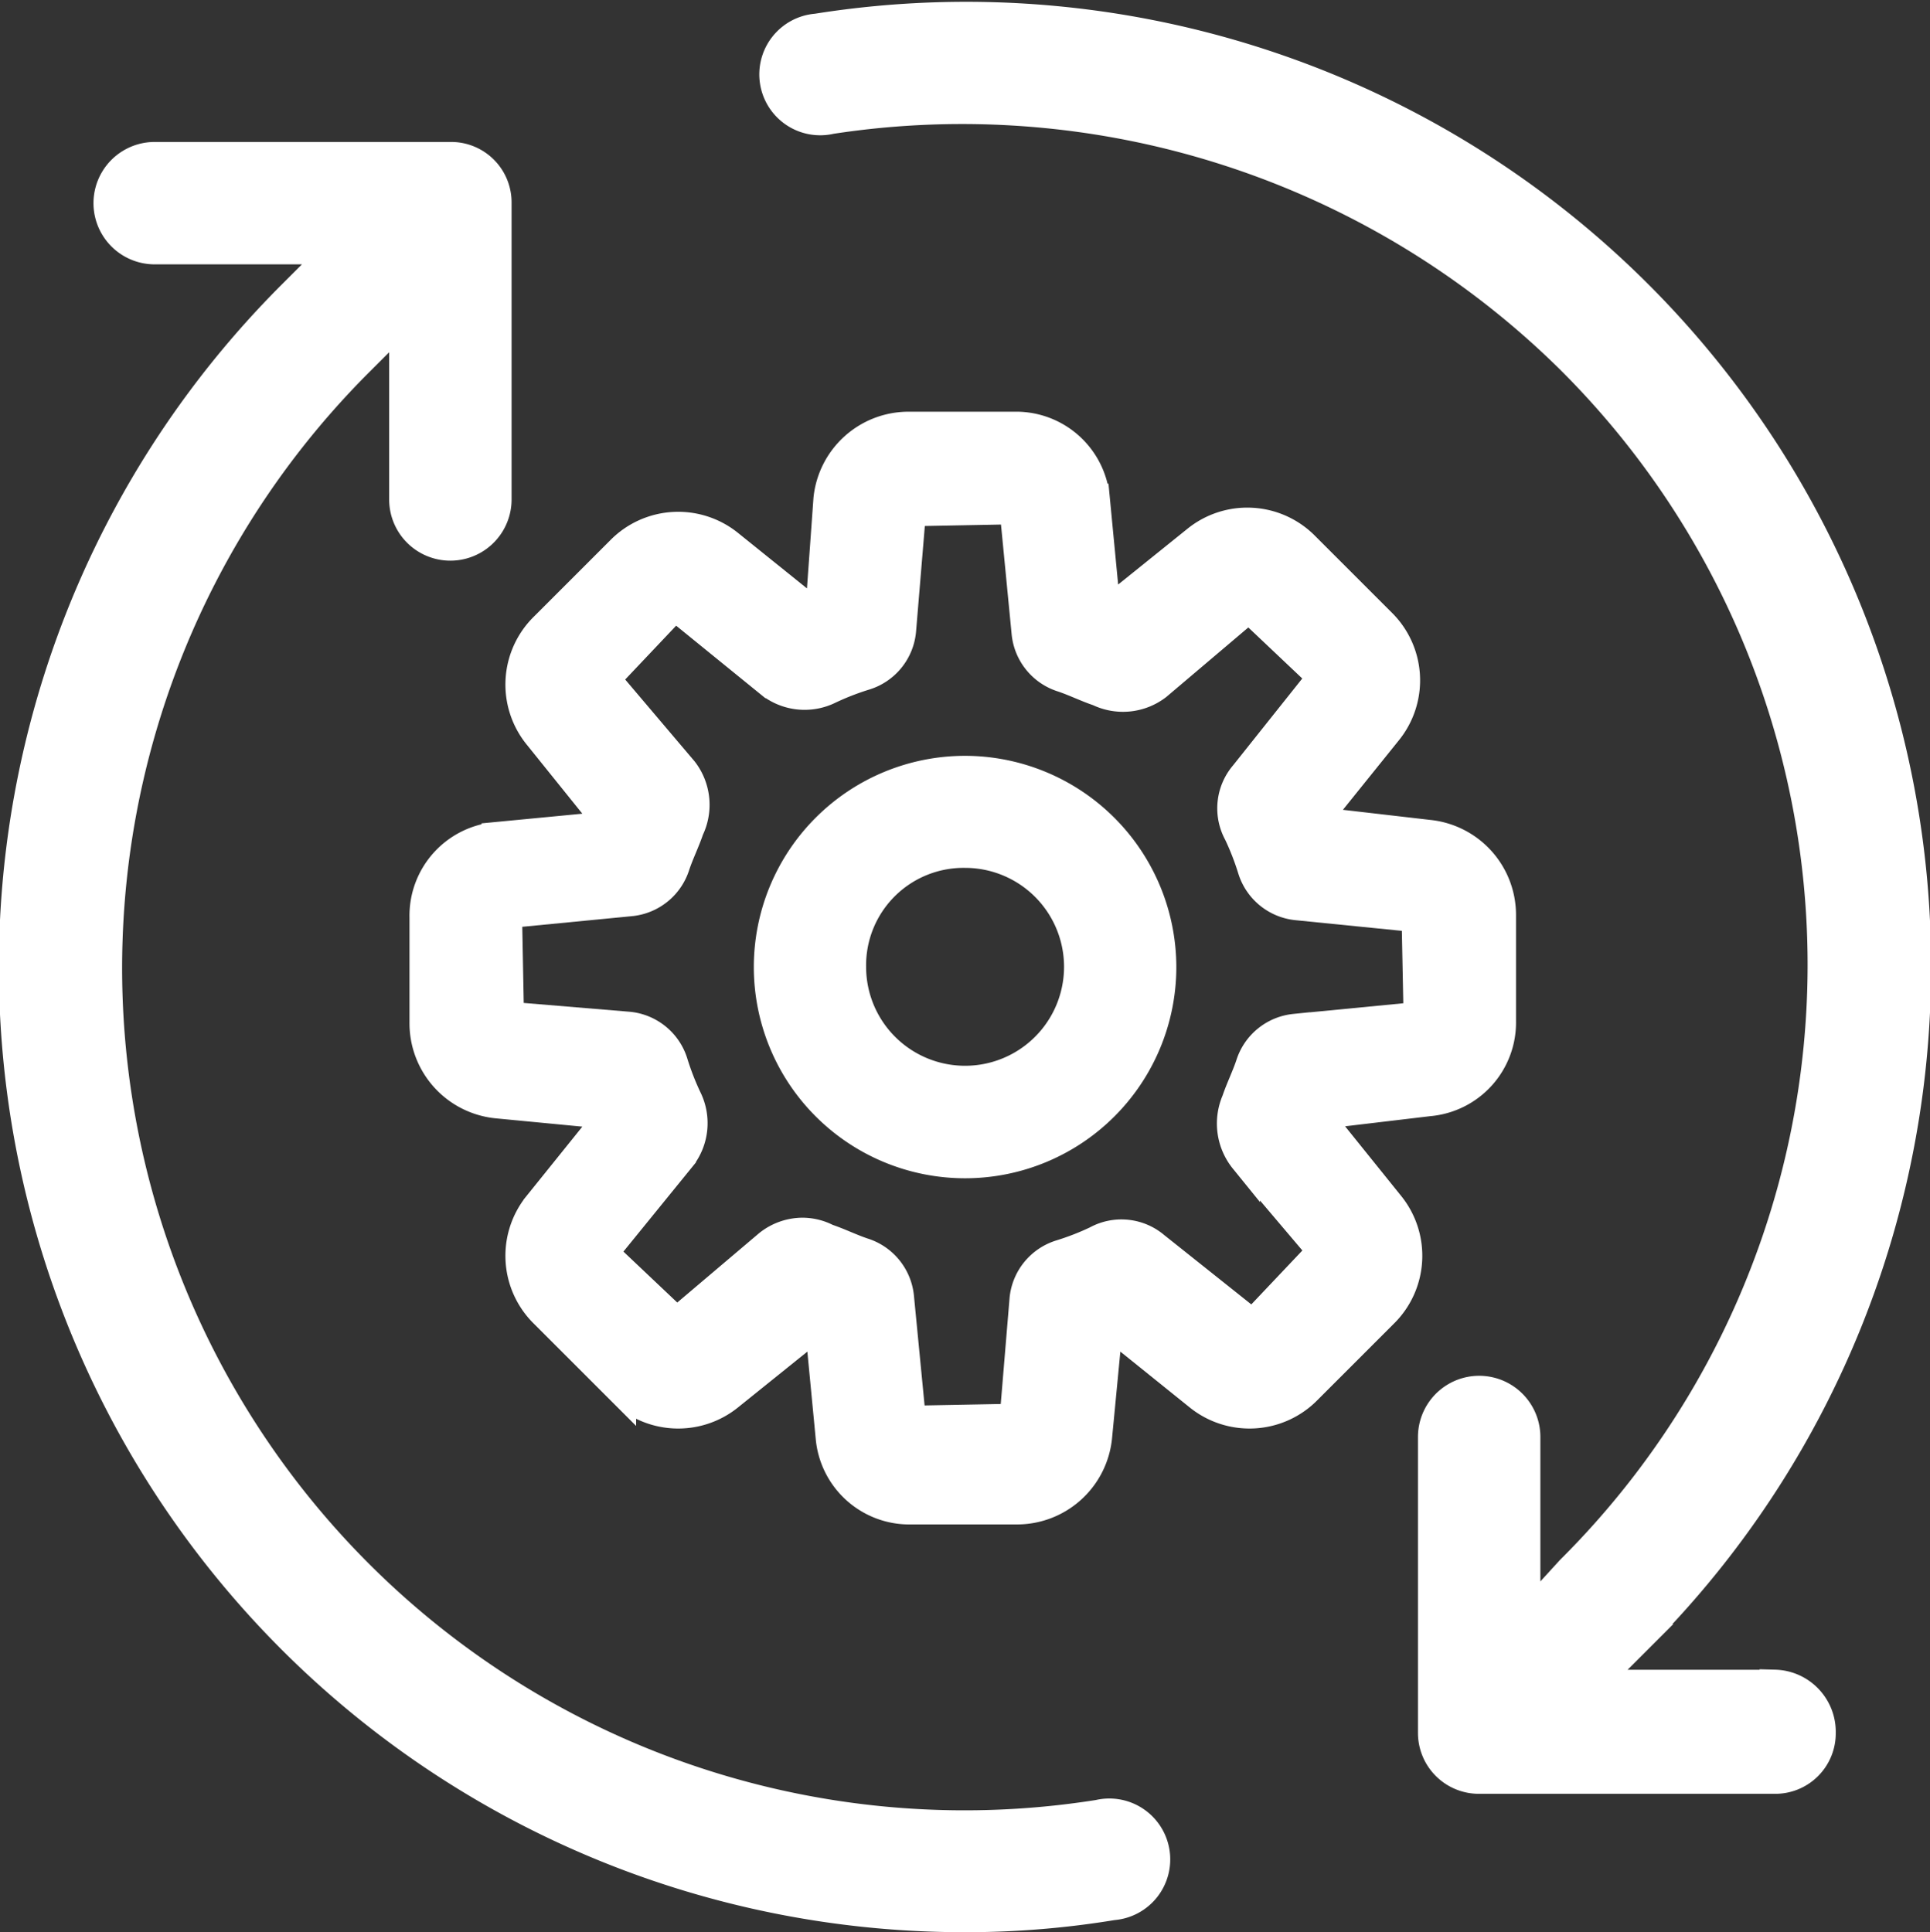
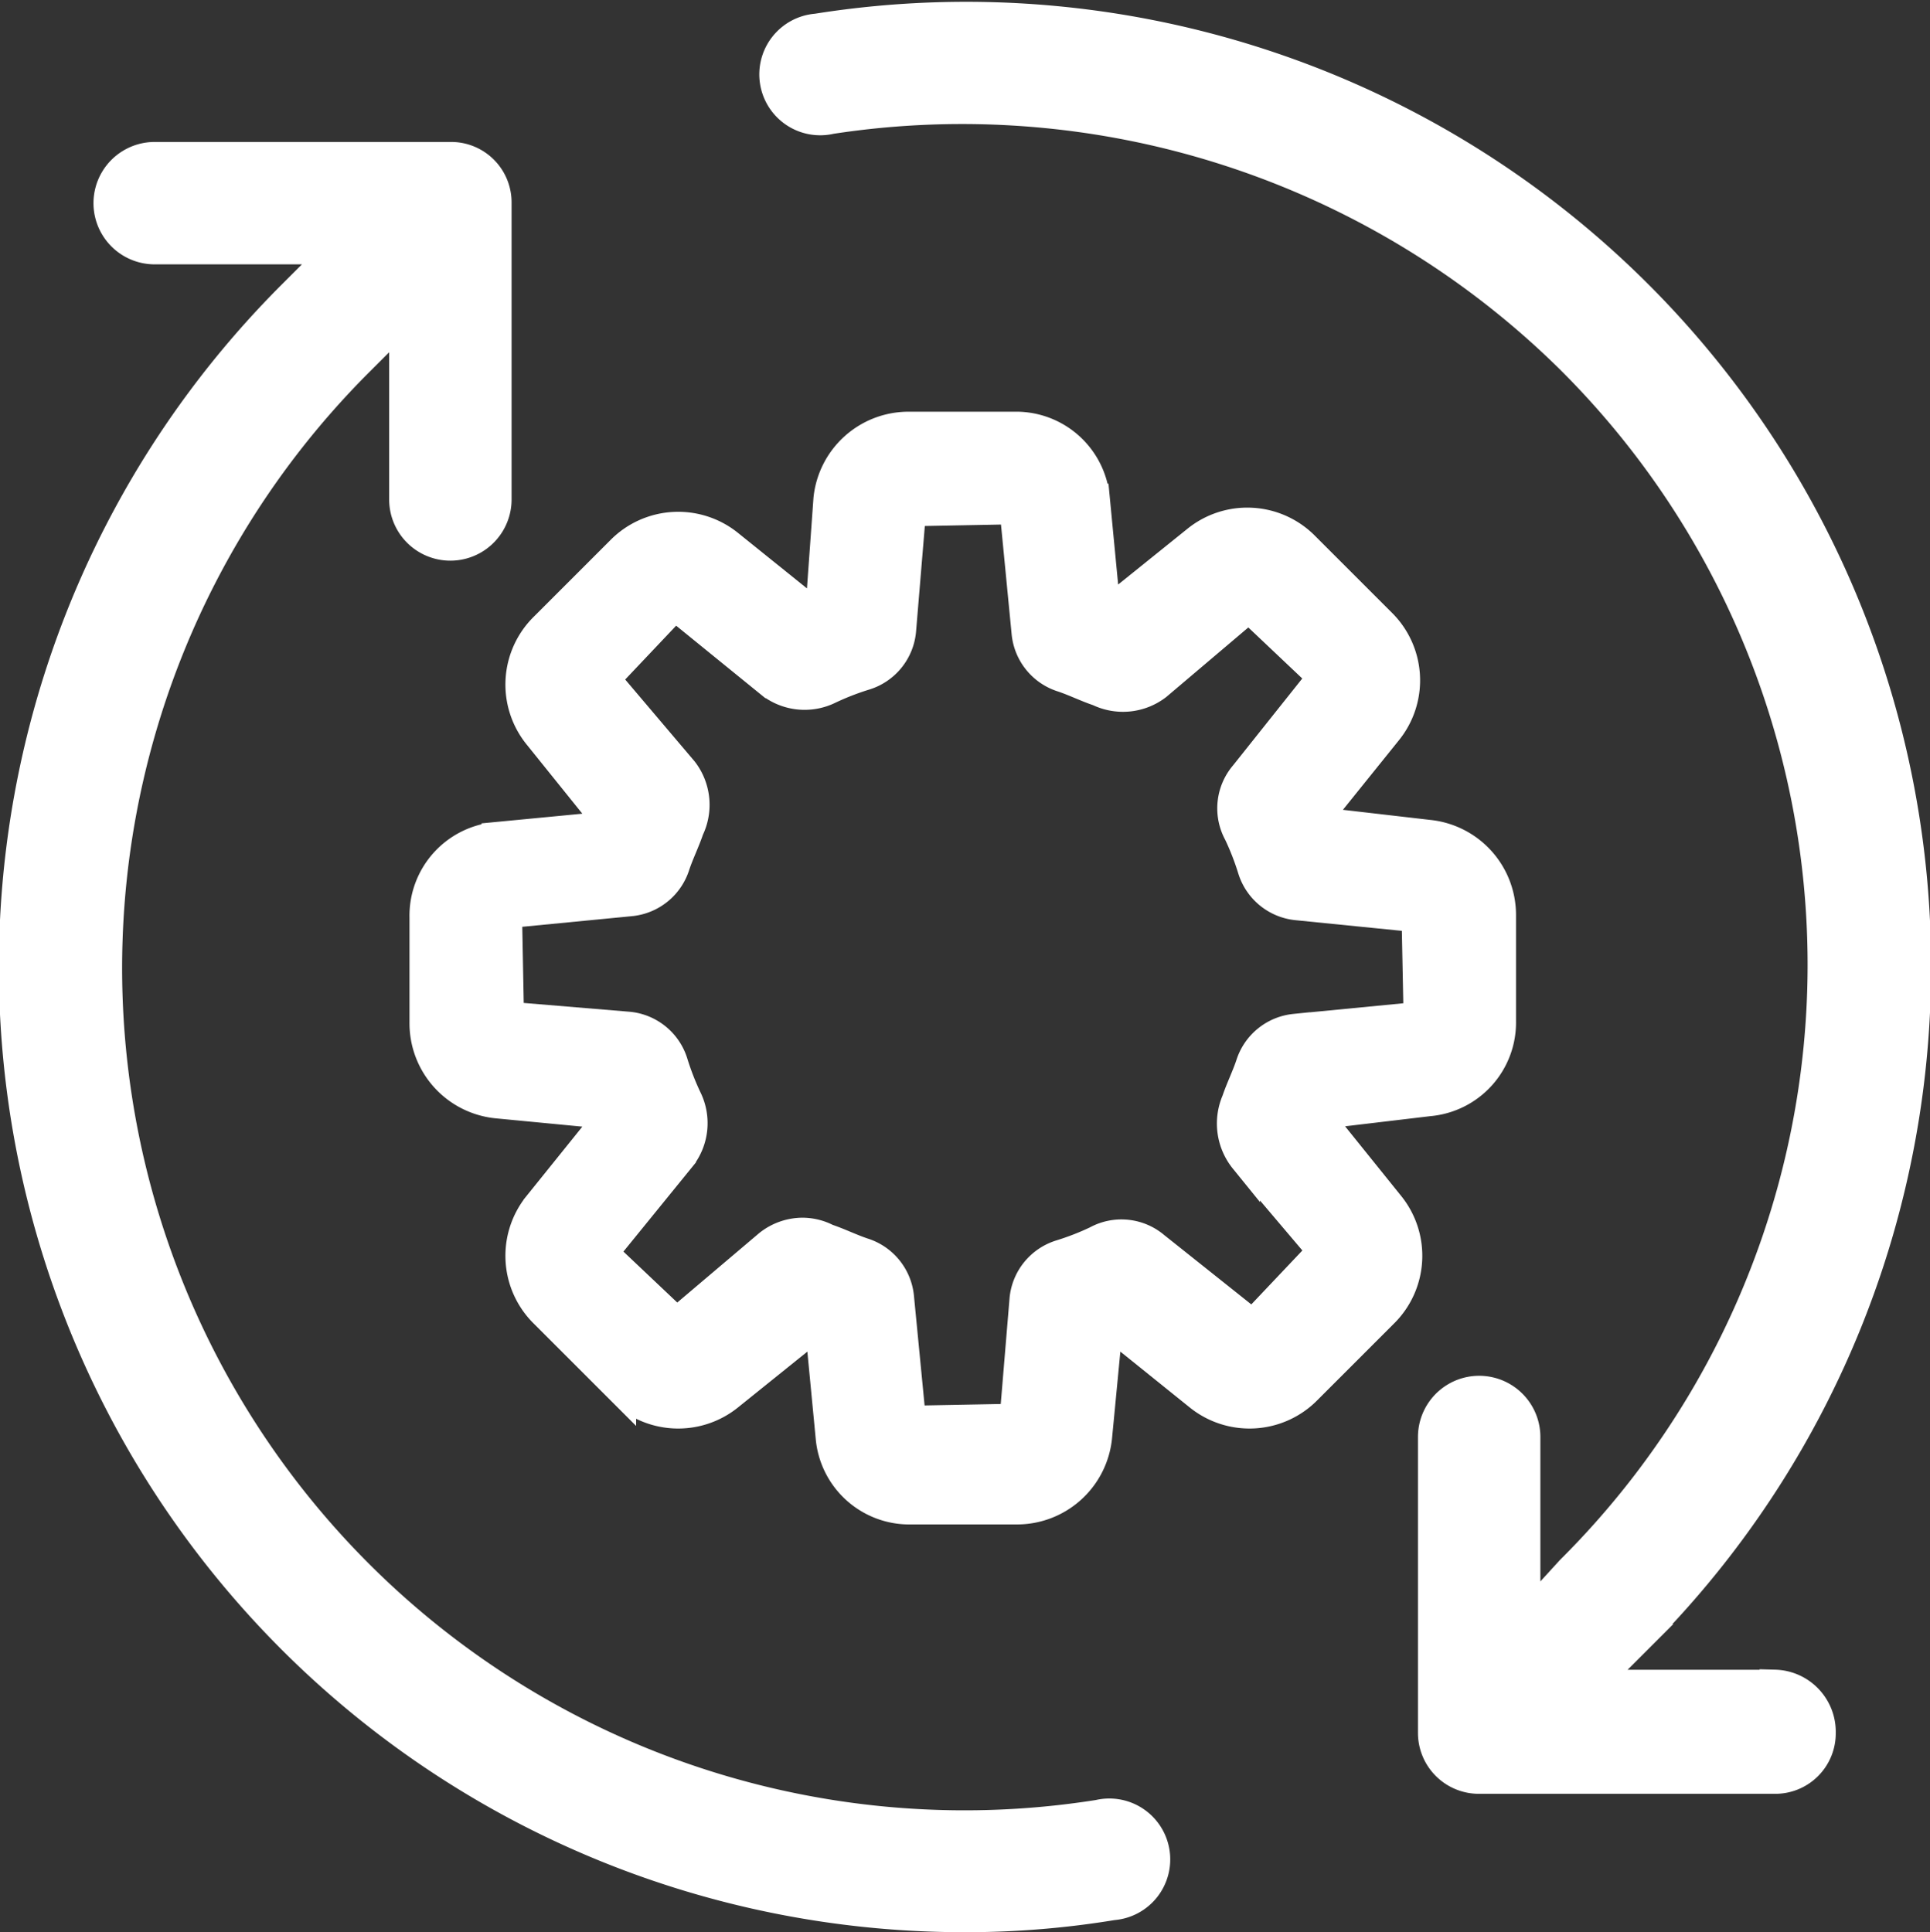
<svg xmlns="http://www.w3.org/2000/svg" width="25.352" height="25.385" viewBox="0 0 25.352 25.385">
  <rect x="0" y="0" width="25.352" height="25.385" fill="#333333" stroke="none" />
  <g id="Group_103514" data-name="Group 103514" transform="translate(-2825.5 -8407.053)">
    <g id="Group_103513" data-name="Group 103513" transform="translate(2825.7 8407.281)">
      <path id="Path_74227" data-name="Path 74227" d="M310.839,35.958h-2.417l.6-.6A12.476,12.476,0,0,0,298.254,14.2a.6.6,0,1,0,.184,1.182,11.377,11.377,0,0,1,9.721,3.153,11.227,11.227,0,0,1,0,15.921l-.6.657V32.7a.6.6,0,0,0-1.208,0v3.888a.6.6,0,0,0,.6.6h3.888a.594.594,0,0,0,.6-.6.617.617,0,0,0-.6-.631Z" transform="translate(-287.725 -14.049)" fill="#fff" stroke="#fff" stroke-width="0.4" />
      <path id="Path_74228" data-name="Path 74228" d="M98.373,74.98a11.265,11.265,0,0,1-9.721-19.1l.6-.6v2.417a.6.6,0,0,0,1.208,0V53.8a.594.594,0,0,0-.6-.6H85.972a.6.6,0,1,0,0,1.208h2.417l-.6.6A12.479,12.479,0,0,0,96.639,76.32a11.812,11.812,0,0,0,1.918-.158.6.6,0,1,0-.184-1.182Z" transform="translate(-84.14 -51.363)" fill="#fff" stroke="#fff" stroke-width="0.4" />
      <path id="Path_74229" data-name="Path 74229" d="M211.985,137.652a1.035,1.035,0,0,0,.946-1.051v-1.392a1.055,1.055,0,0,0-.946-1.051L210.619,134c-.026-.053-.026-.079-.053-.131l.867-1.077a1.052,1.052,0,0,0-.079-1.419l-1-1a1.052,1.052,0,0,0-1.419-.079l-1.077.867c-.053-.026-.079-.026-.131-.053l-.131-1.366a1.035,1.035,0,0,0-1.051-.946h-1.392a1.055,1.055,0,0,0-1.051.946L204,131.163c-.053.026-.079.026-.131.053l-1.077-.867a1.052,1.052,0,0,0-1.419.079l-1,1a1.052,1.052,0,0,0-.079,1.419l.867,1.077c-.026.026-.026.079-.053.131l-1.366.131a1.035,1.035,0,0,0-.946,1.051v1.392a1.055,1.055,0,0,0,.946,1.051l1.366.131c.026.053.026.079.053.131l-.867,1.077a1.052,1.052,0,0,0,.079,1.419l1,1a1.052,1.052,0,0,0,1.419.079l1.077-.867c.053.026.079.026.131.053l.131,1.366a1.035,1.035,0,0,0,1.051.946h1.392a1.055,1.055,0,0,0,1.051-.946l.131-1.366c.053-.026.079-.026.131-.053l1.077.867a1.052,1.052,0,0,0,1.419-.079l1-1a1.052,1.052,0,0,0,.079-1.419l-.867-1.077c.026-.053.026-.079.053-.131Zm-2.417.762,1.025,1.209-.92.972-1.287-1.025a.672.672,0,0,0-.762-.079,3.519,3.519,0,0,1-.473.184.676.676,0,0,0-.473.578l-.131,1.576-1.366.026-.158-1.629a.677.677,0,0,0-.473-.578c-.158-.053-.315-.131-.473-.184a.7.7,0,0,0-.315-.079.714.714,0,0,0-.447.158l-1.209,1.025-.972-.92,1.025-1.261a.722.722,0,0,0,.079-.762,3.516,3.516,0,0,1-.184-.473.677.677,0,0,0-.578-.473l-1.576-.131-.026-1.366,1.629-.158a.677.677,0,0,0,.578-.473c.053-.158.131-.315.184-.473a.728.728,0,0,0-.079-.762l-1.025-1.209.92-.972,1.261,1.025a.722.722,0,0,0,.762.079,3.521,3.521,0,0,1,.473-.184.676.676,0,0,0,.473-.578l.131-1.576,1.366-.026.158,1.629a.677.677,0,0,0,.473.578c.158.053.315.131.473.184a.728.728,0,0,0,.762-.079l1.209-1.025.972.92-1.025,1.287a.672.672,0,0,0-.079.762,3.519,3.519,0,0,1,.184.473.677.677,0,0,0,.578.473l1.576.158.026,1.314-1.629.158a.677.677,0,0,0-.578.473c-.053.158-.131.315-.184.473a.743.743,0,0,0,.105.763Z" transform="translate(-193.417 -123.415)" fill="#fff" stroke="#fff" stroke-width="0.4" />
-       <path id="Path_74230" data-name="Path 74230" d="M297.7,225.12a2.575,2.575,0,1,0,2.575,2.575A2.579,2.579,0,0,0,297.7,225.12Zm0,4.072a1.5,1.5,0,0,1-1.5-1.5,1.48,1.48,0,0,1,1.5-1.5,1.5,1.5,0,0,1,0,3Z" transform="translate(-285.223 -215.218)" fill="#fff" stroke="#fff" stroke-width="0.4" />
    </g>
  </g>
</svg>